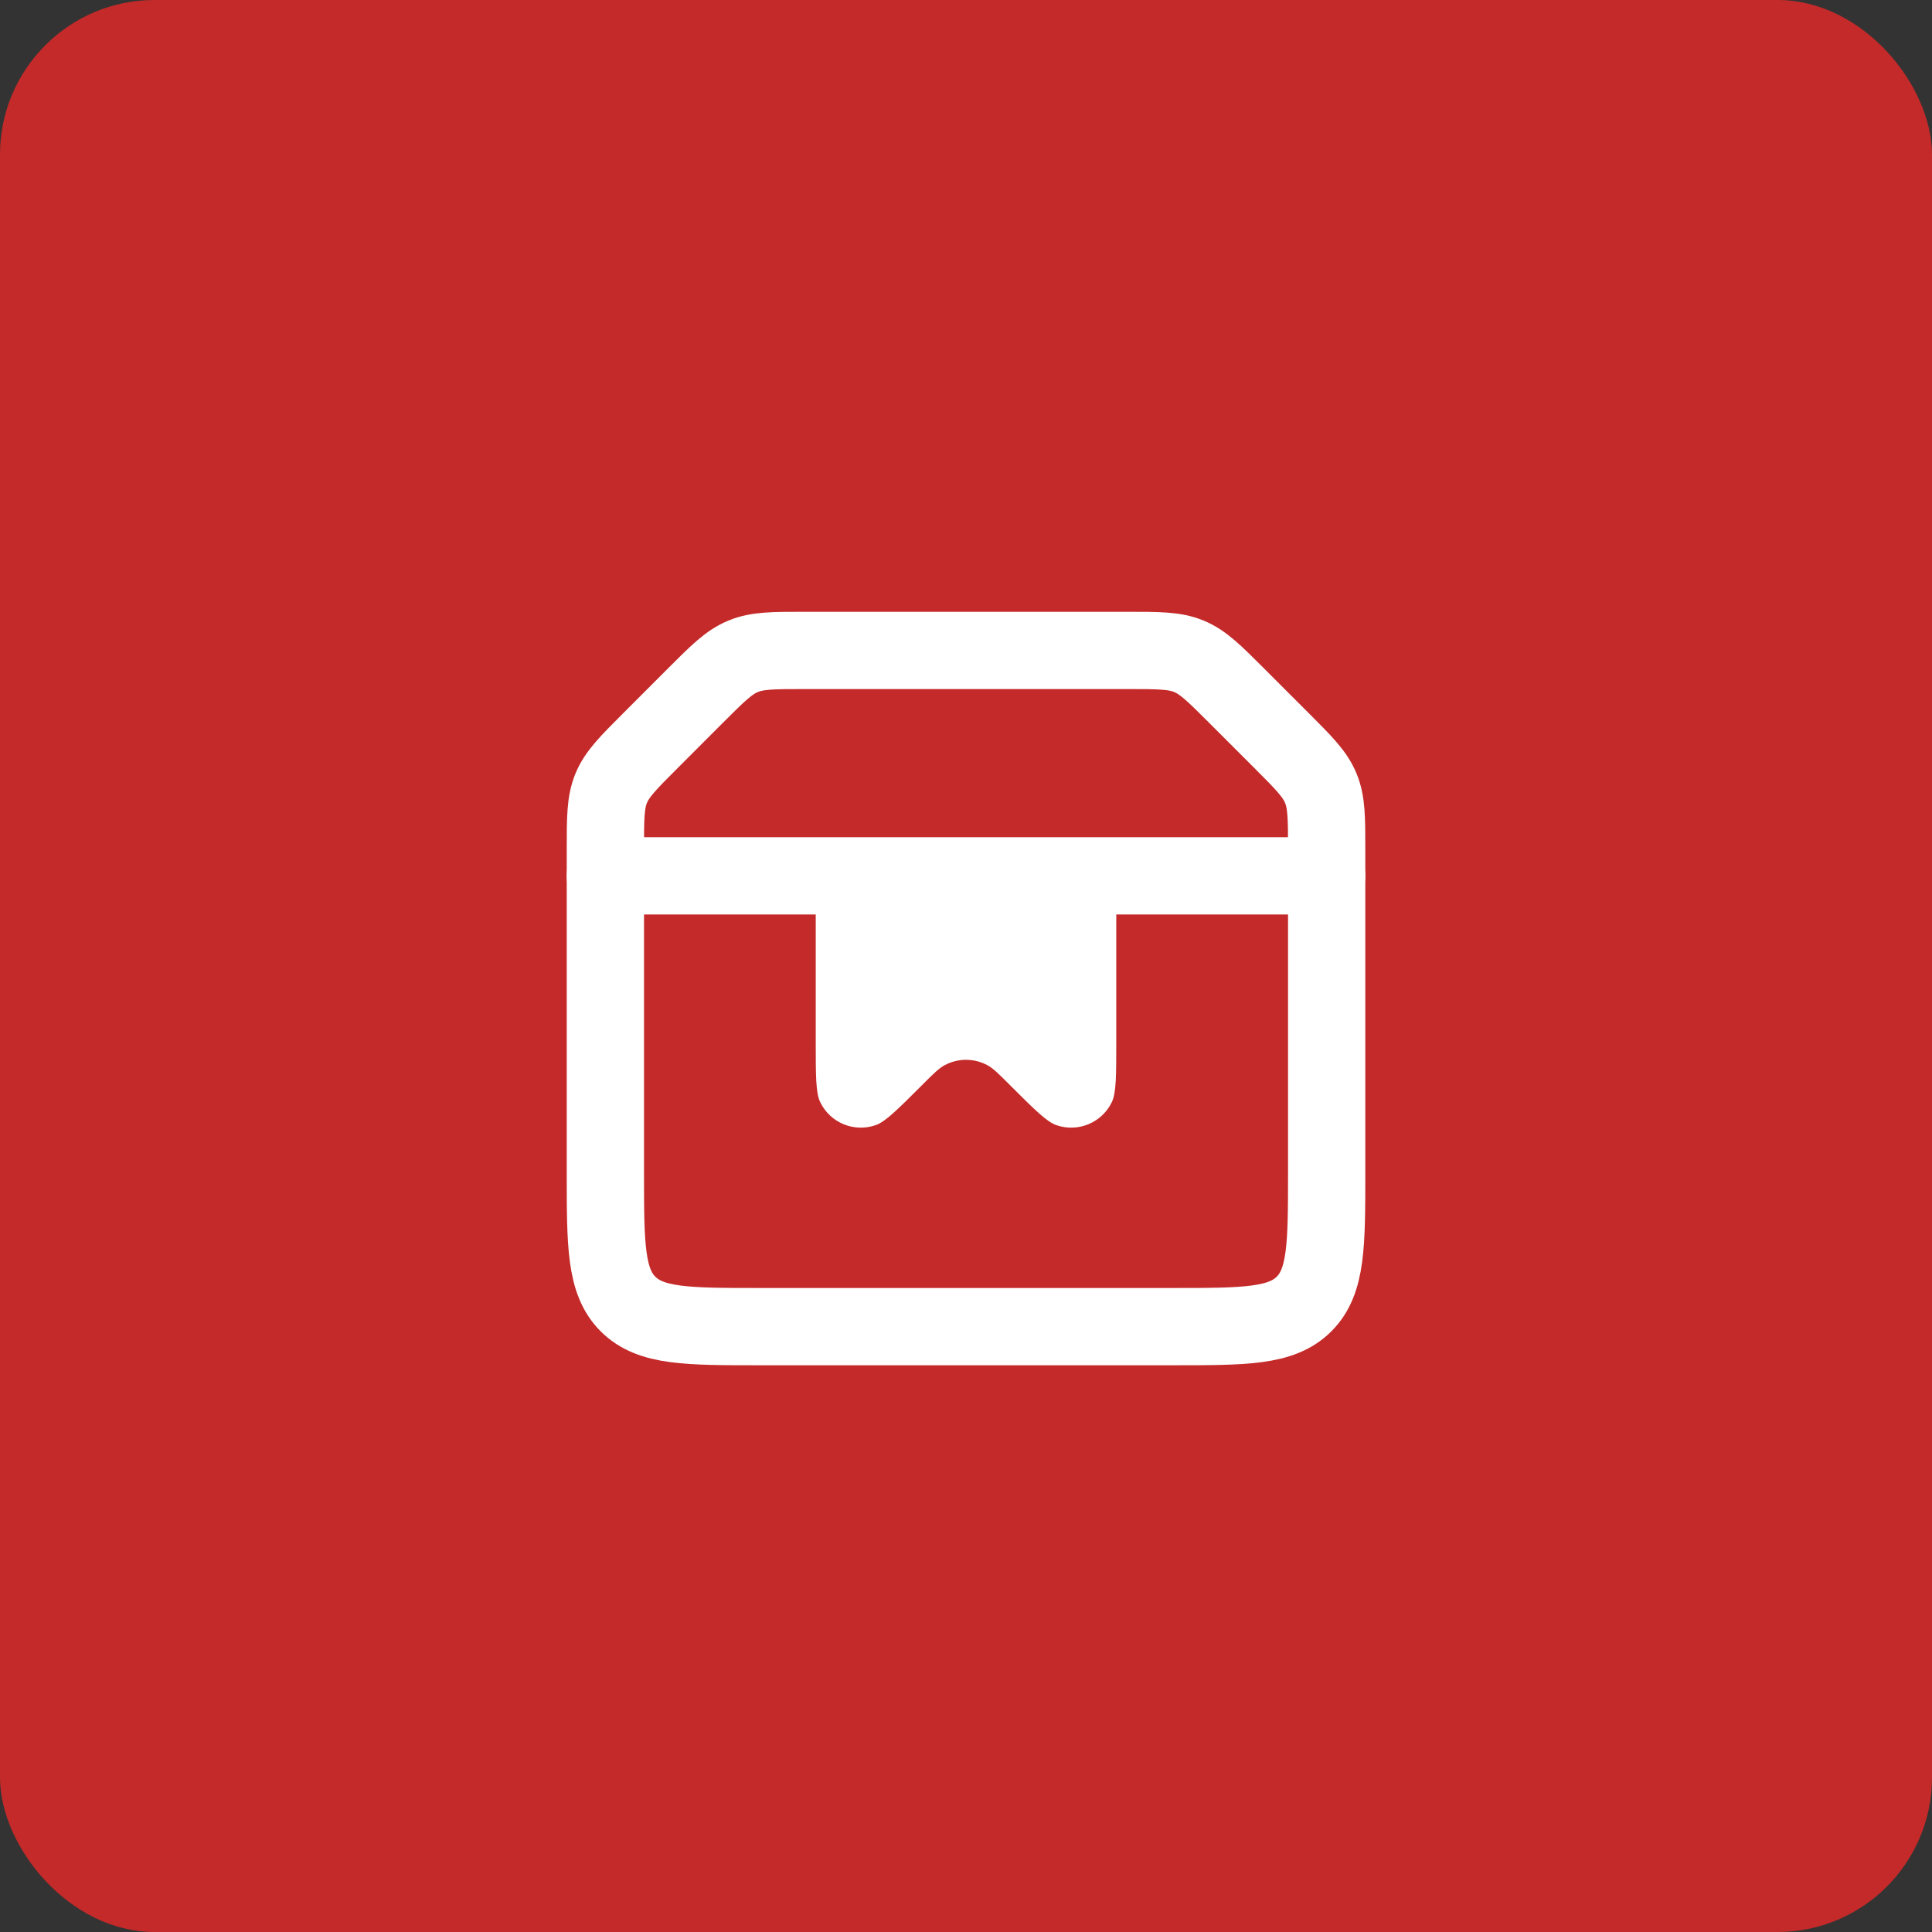
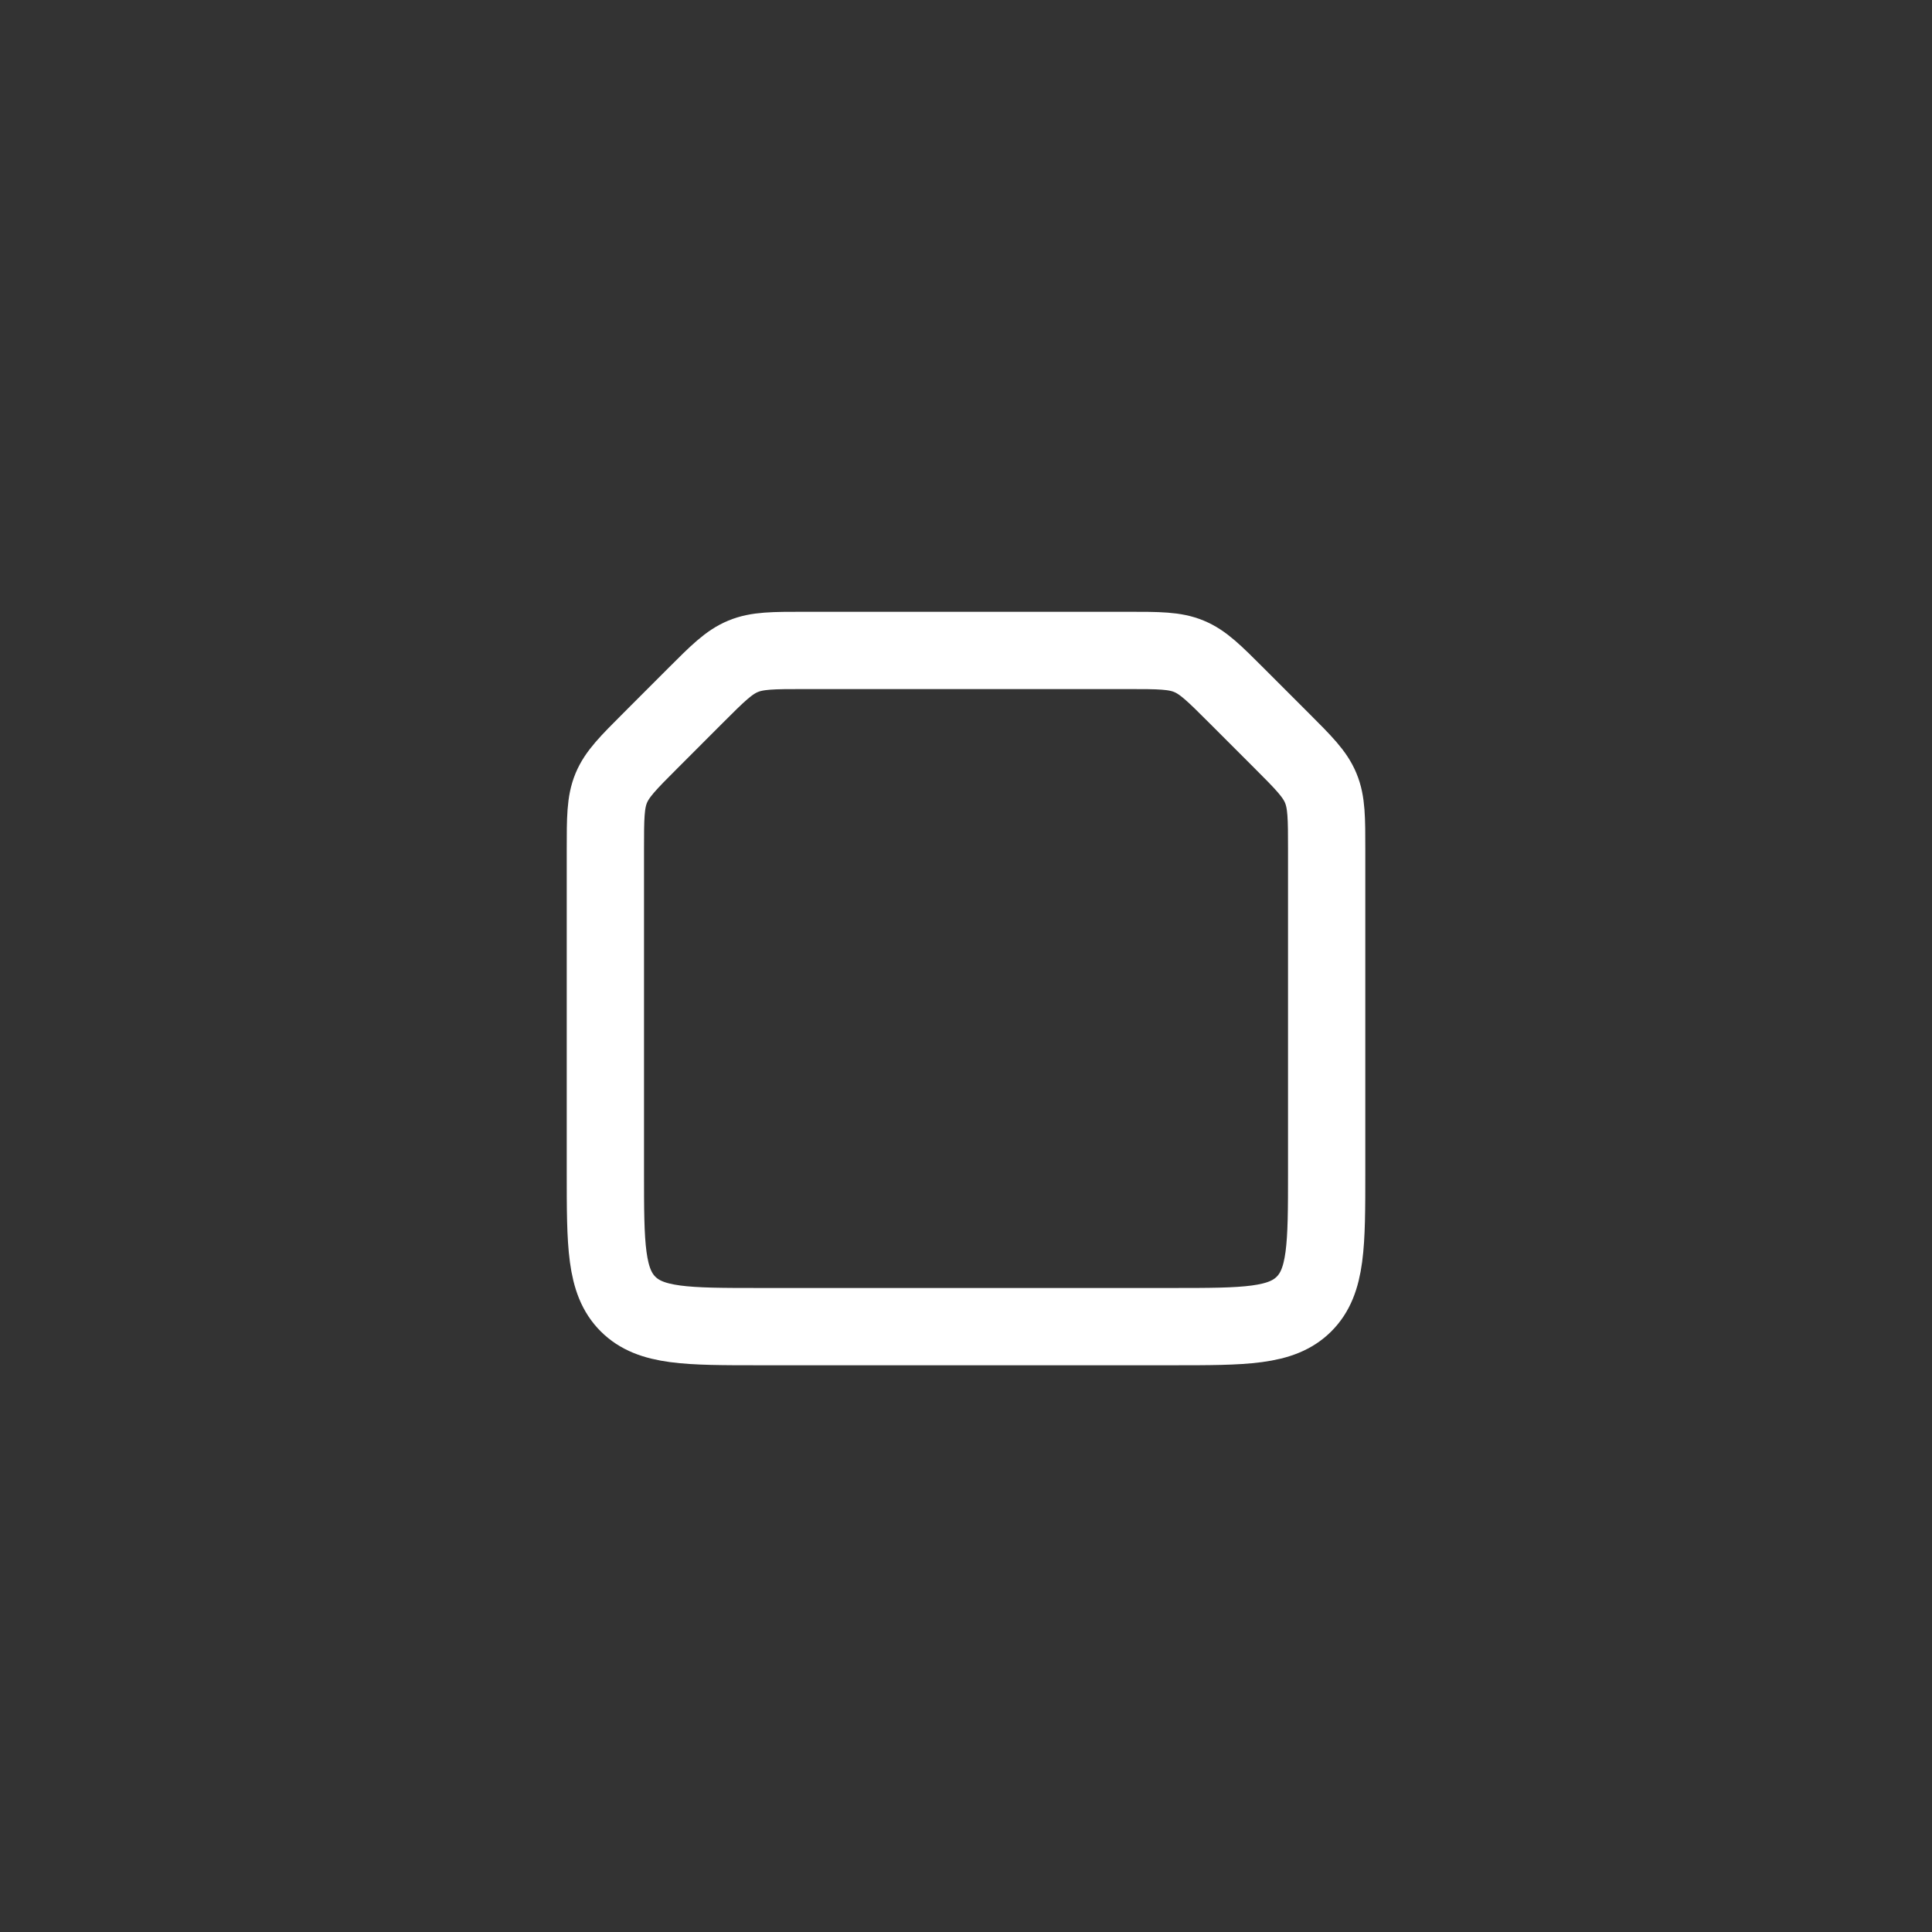
<svg xmlns="http://www.w3.org/2000/svg" width="50" height="50" viewBox="0 0 50 50" fill="none">
  <rect x="0" y="0" width="50" height="50" fill="#333333" stroke="none" />
-   <rect width="50" height="50" rx="4" fill="#C42A29" />
  <path d="M15.667 21.99C15.667 21.173 15.667 20.764 15.819 20.396C15.972 20.029 16.261 19.74 16.839 19.162L17.995 18.005C18.573 17.427 18.863 17.138 19.23 16.986C19.598 16.833 20.006 16.833 20.824 16.833H29.177C29.994 16.833 30.403 16.833 30.771 16.986C31.138 17.138 31.427 17.427 32.005 18.005L33.162 19.162C33.74 19.74 34.029 20.029 34.181 20.396C34.334 20.764 34.334 21.173 34.334 21.99V30.333C34.334 32.219 34.334 33.162 33.748 33.748C33.162 34.333 32.219 34.333 30.334 34.333H19.667C17.781 34.333 16.839 34.333 16.253 33.748C15.667 33.162 15.667 32.219 15.667 30.333V21.99Z" stroke="white" stroke-width="2" />
-   <path d="M15.667 22.667H34.334" stroke="white" stroke-width="2" stroke-linecap="round" />
-   <path d="M28.306 22.5L21.695 22.5C21.42 22.5 21.282 22.5 21.197 22.585C21.111 22.671 21.111 22.808 21.111 23.083L21.111 26.944C21.111 27.837 21.111 28.283 21.227 28.523C21.484 29.058 22.103 29.314 22.664 29.118C22.915 29.03 23.23 28.714 23.861 28.084C24.153 27.791 24.299 27.645 24.455 27.563C24.796 27.383 25.204 27.383 25.546 27.563C25.701 27.645 25.847 27.791 26.139 28.084C26.77 28.714 27.086 29.03 27.337 29.118C27.897 29.314 28.516 29.058 28.774 28.523C28.889 28.283 28.889 27.837 28.889 26.944V23.083C28.889 22.808 28.889 22.671 28.804 22.585C28.718 22.5 28.581 22.5 28.306 22.5Z" fill="white" />
</svg>